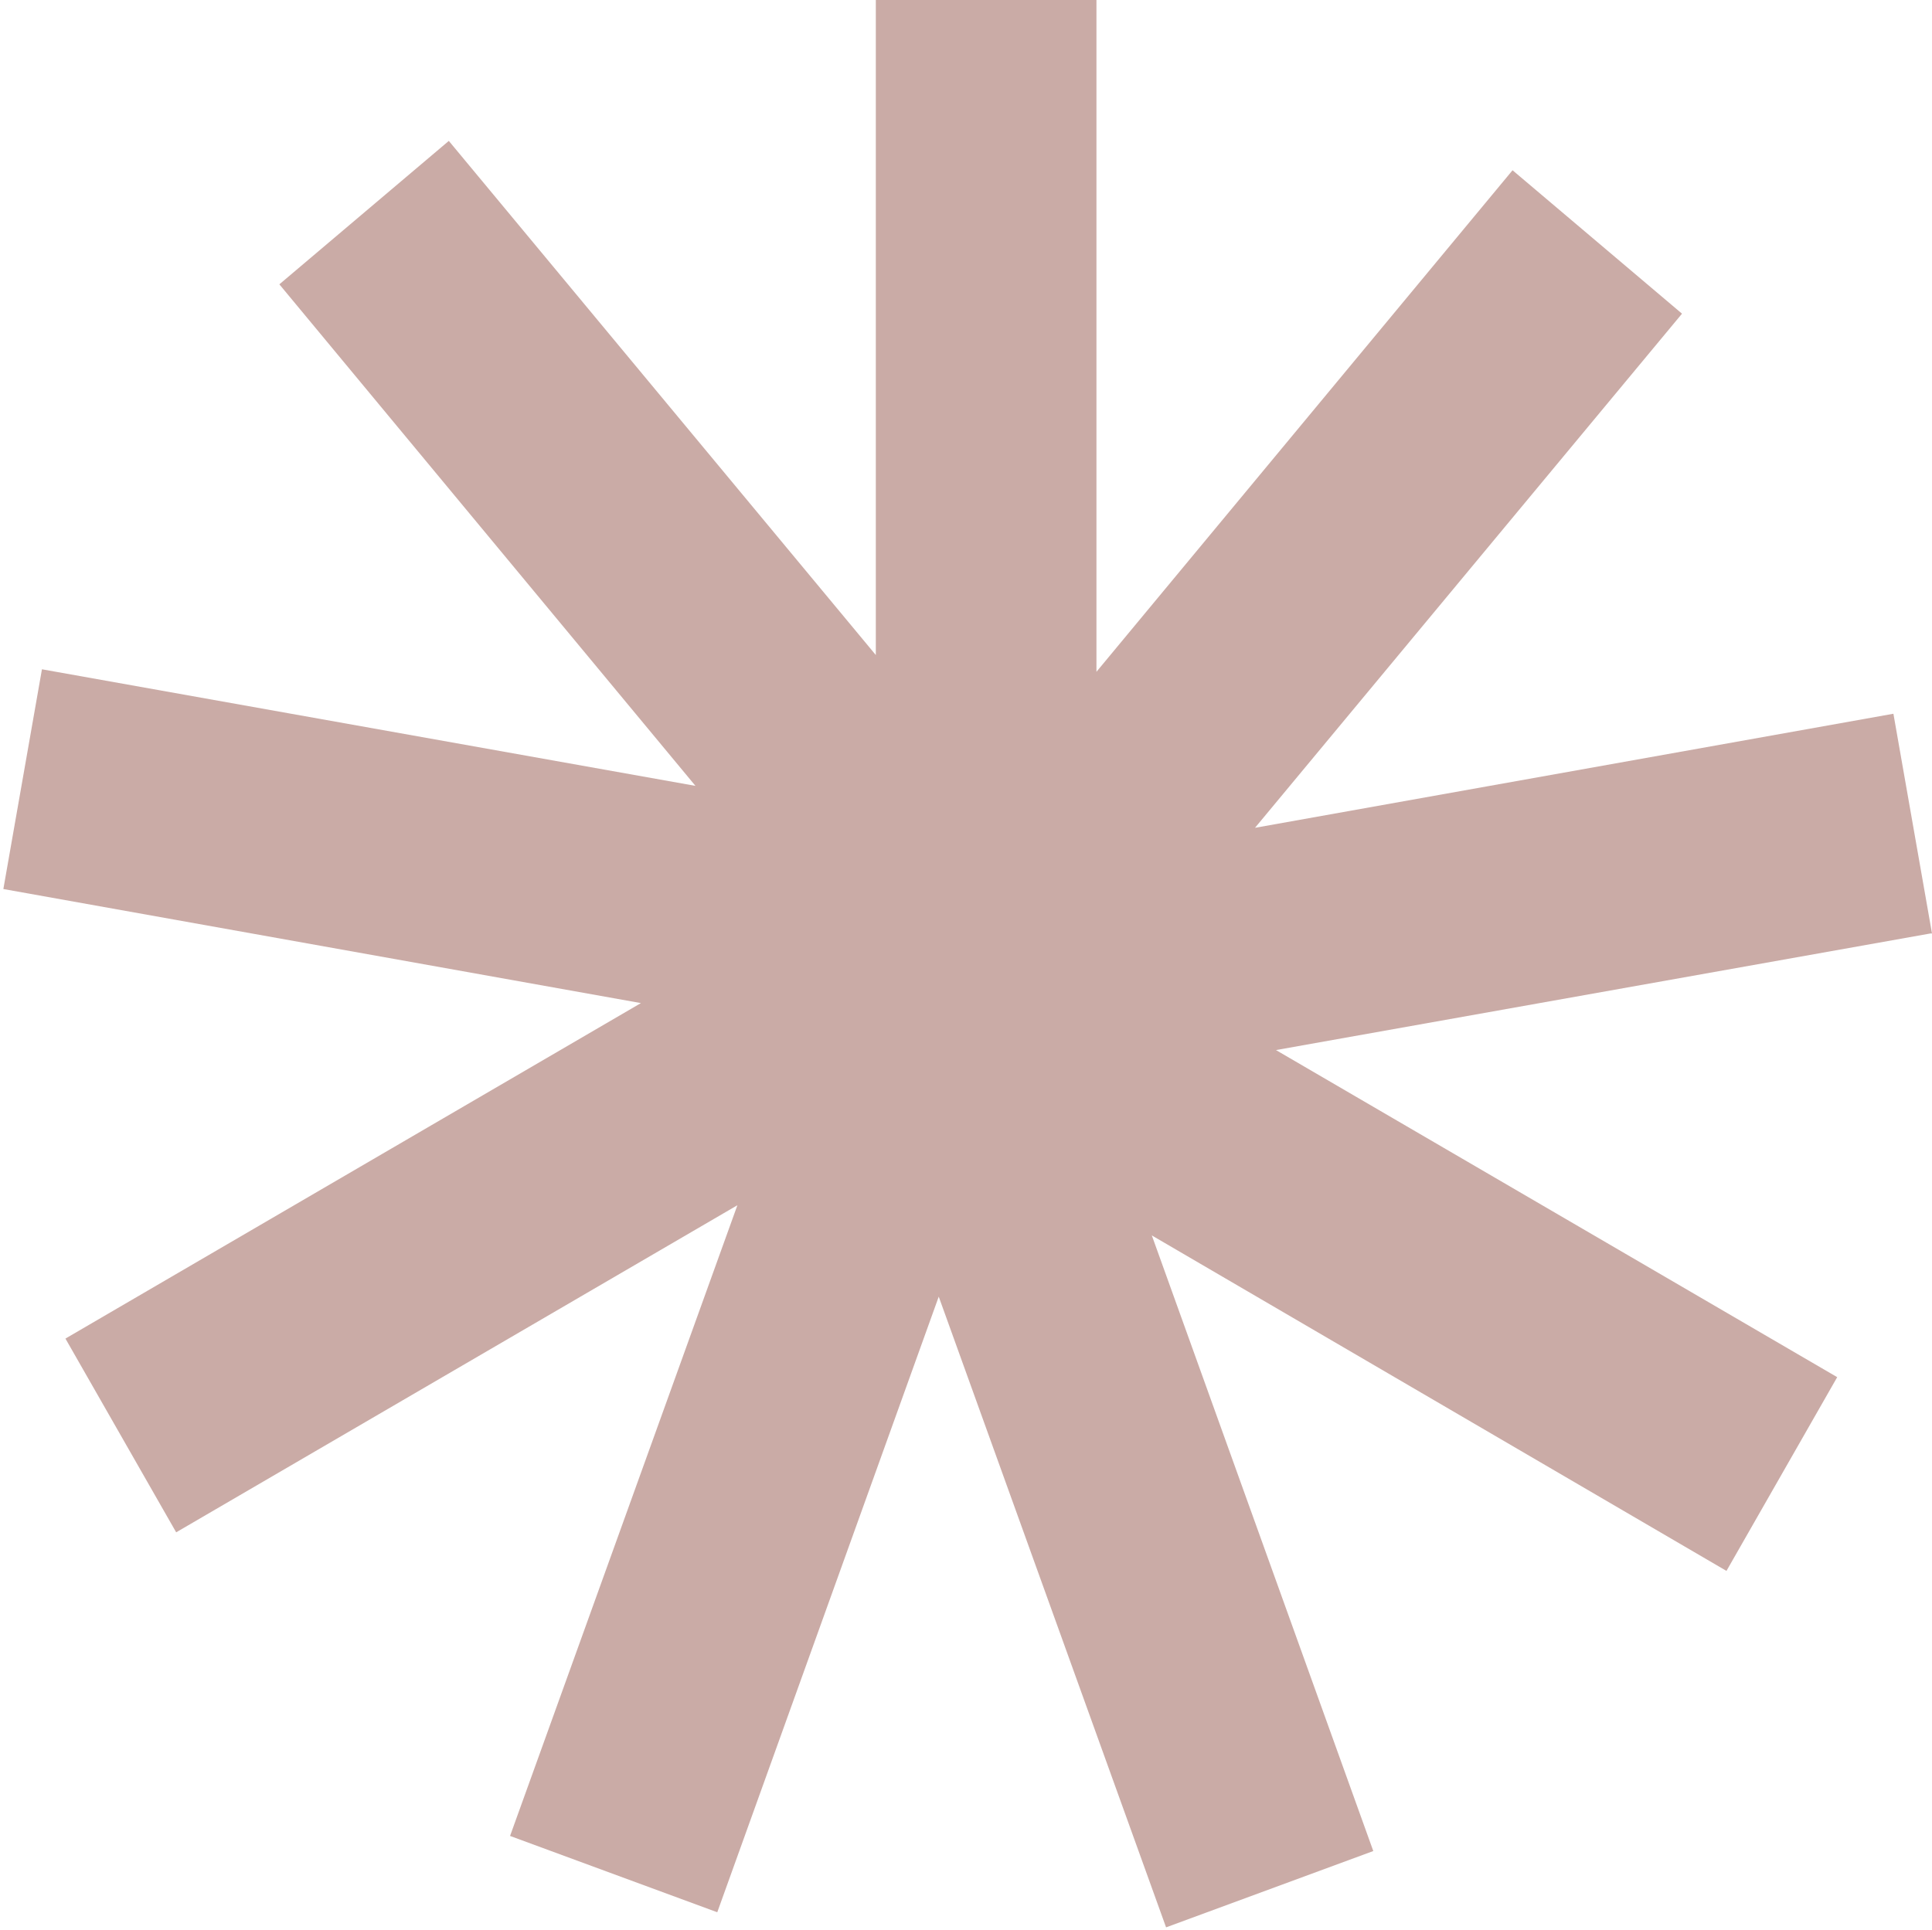
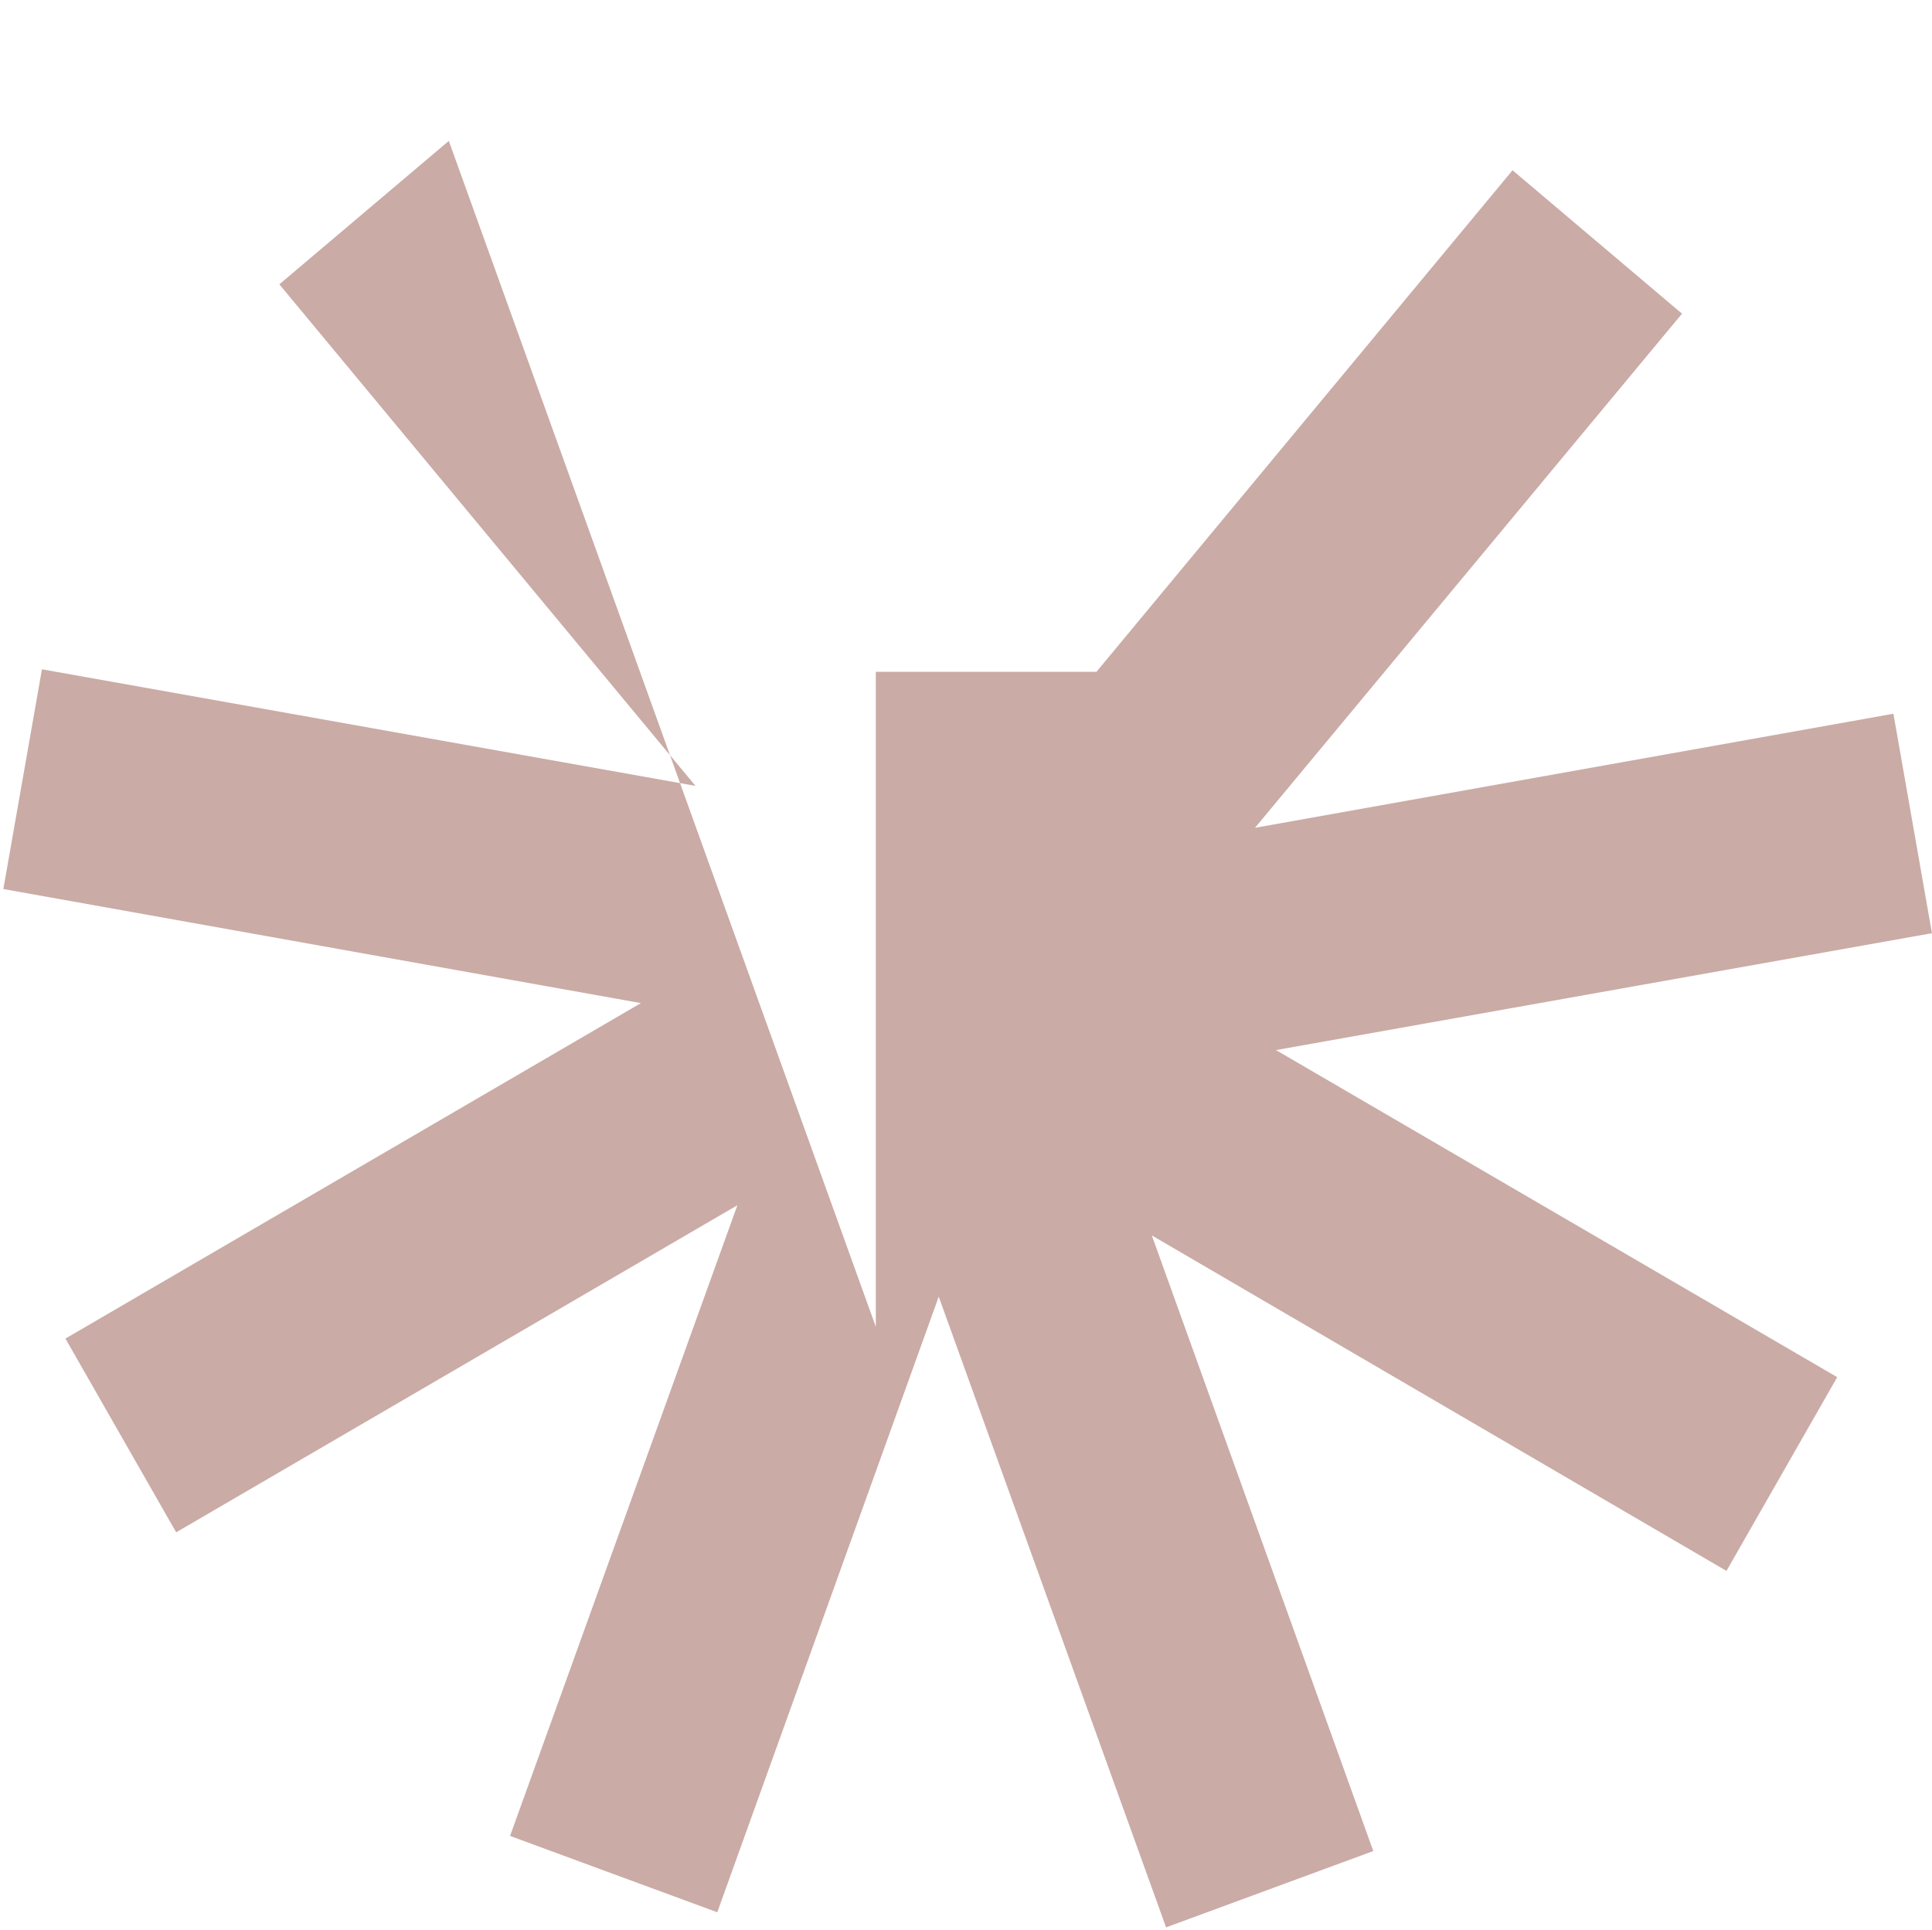
<svg xmlns="http://www.w3.org/2000/svg" id="Warstwa_1" version="1.1" viewBox="0 0 230.3 230.1">
  <defs>
    <style>
      .st0 {
        fill: #caaba6;
      }
    </style>
  </defs>
  <g id="Layer_1">
-     <path class="st0" d="M230.3,111.3l-4.6-26.2-76.1,13.6,50.9-61.3-20.2-17.1-49.6,59.8V0h-26.3v78.1L53.5,16.8l-20.2,17.1,49.6,59.8L5,79.8.4,106l76,13.6L7.8,159.6l13.2,23.1,66.9-39-27.1,75.2,24.7,9.1,26.4-73.4,27.1,75.2,24.7-9.1-26.4-73.4,68.5,40,13.2-23.1-66.9-39,78-13.9h.2Z" />
+     <path class="st0" d="M230.3,111.3l-4.6-26.2-76.1,13.6,50.9-61.3-20.2-17.1-49.6,59.8h-26.3v78.1L53.5,16.8l-20.2,17.1,49.6,59.8L5,79.8.4,106l76,13.6L7.8,159.6l13.2,23.1,66.9-39-27.1,75.2,24.7,9.1,26.4-73.4,27.1,75.2,24.7-9.1-26.4-73.4,68.5,40,13.2-23.1-66.9-39,78-13.9h.2Z" />
  </g>
</svg>